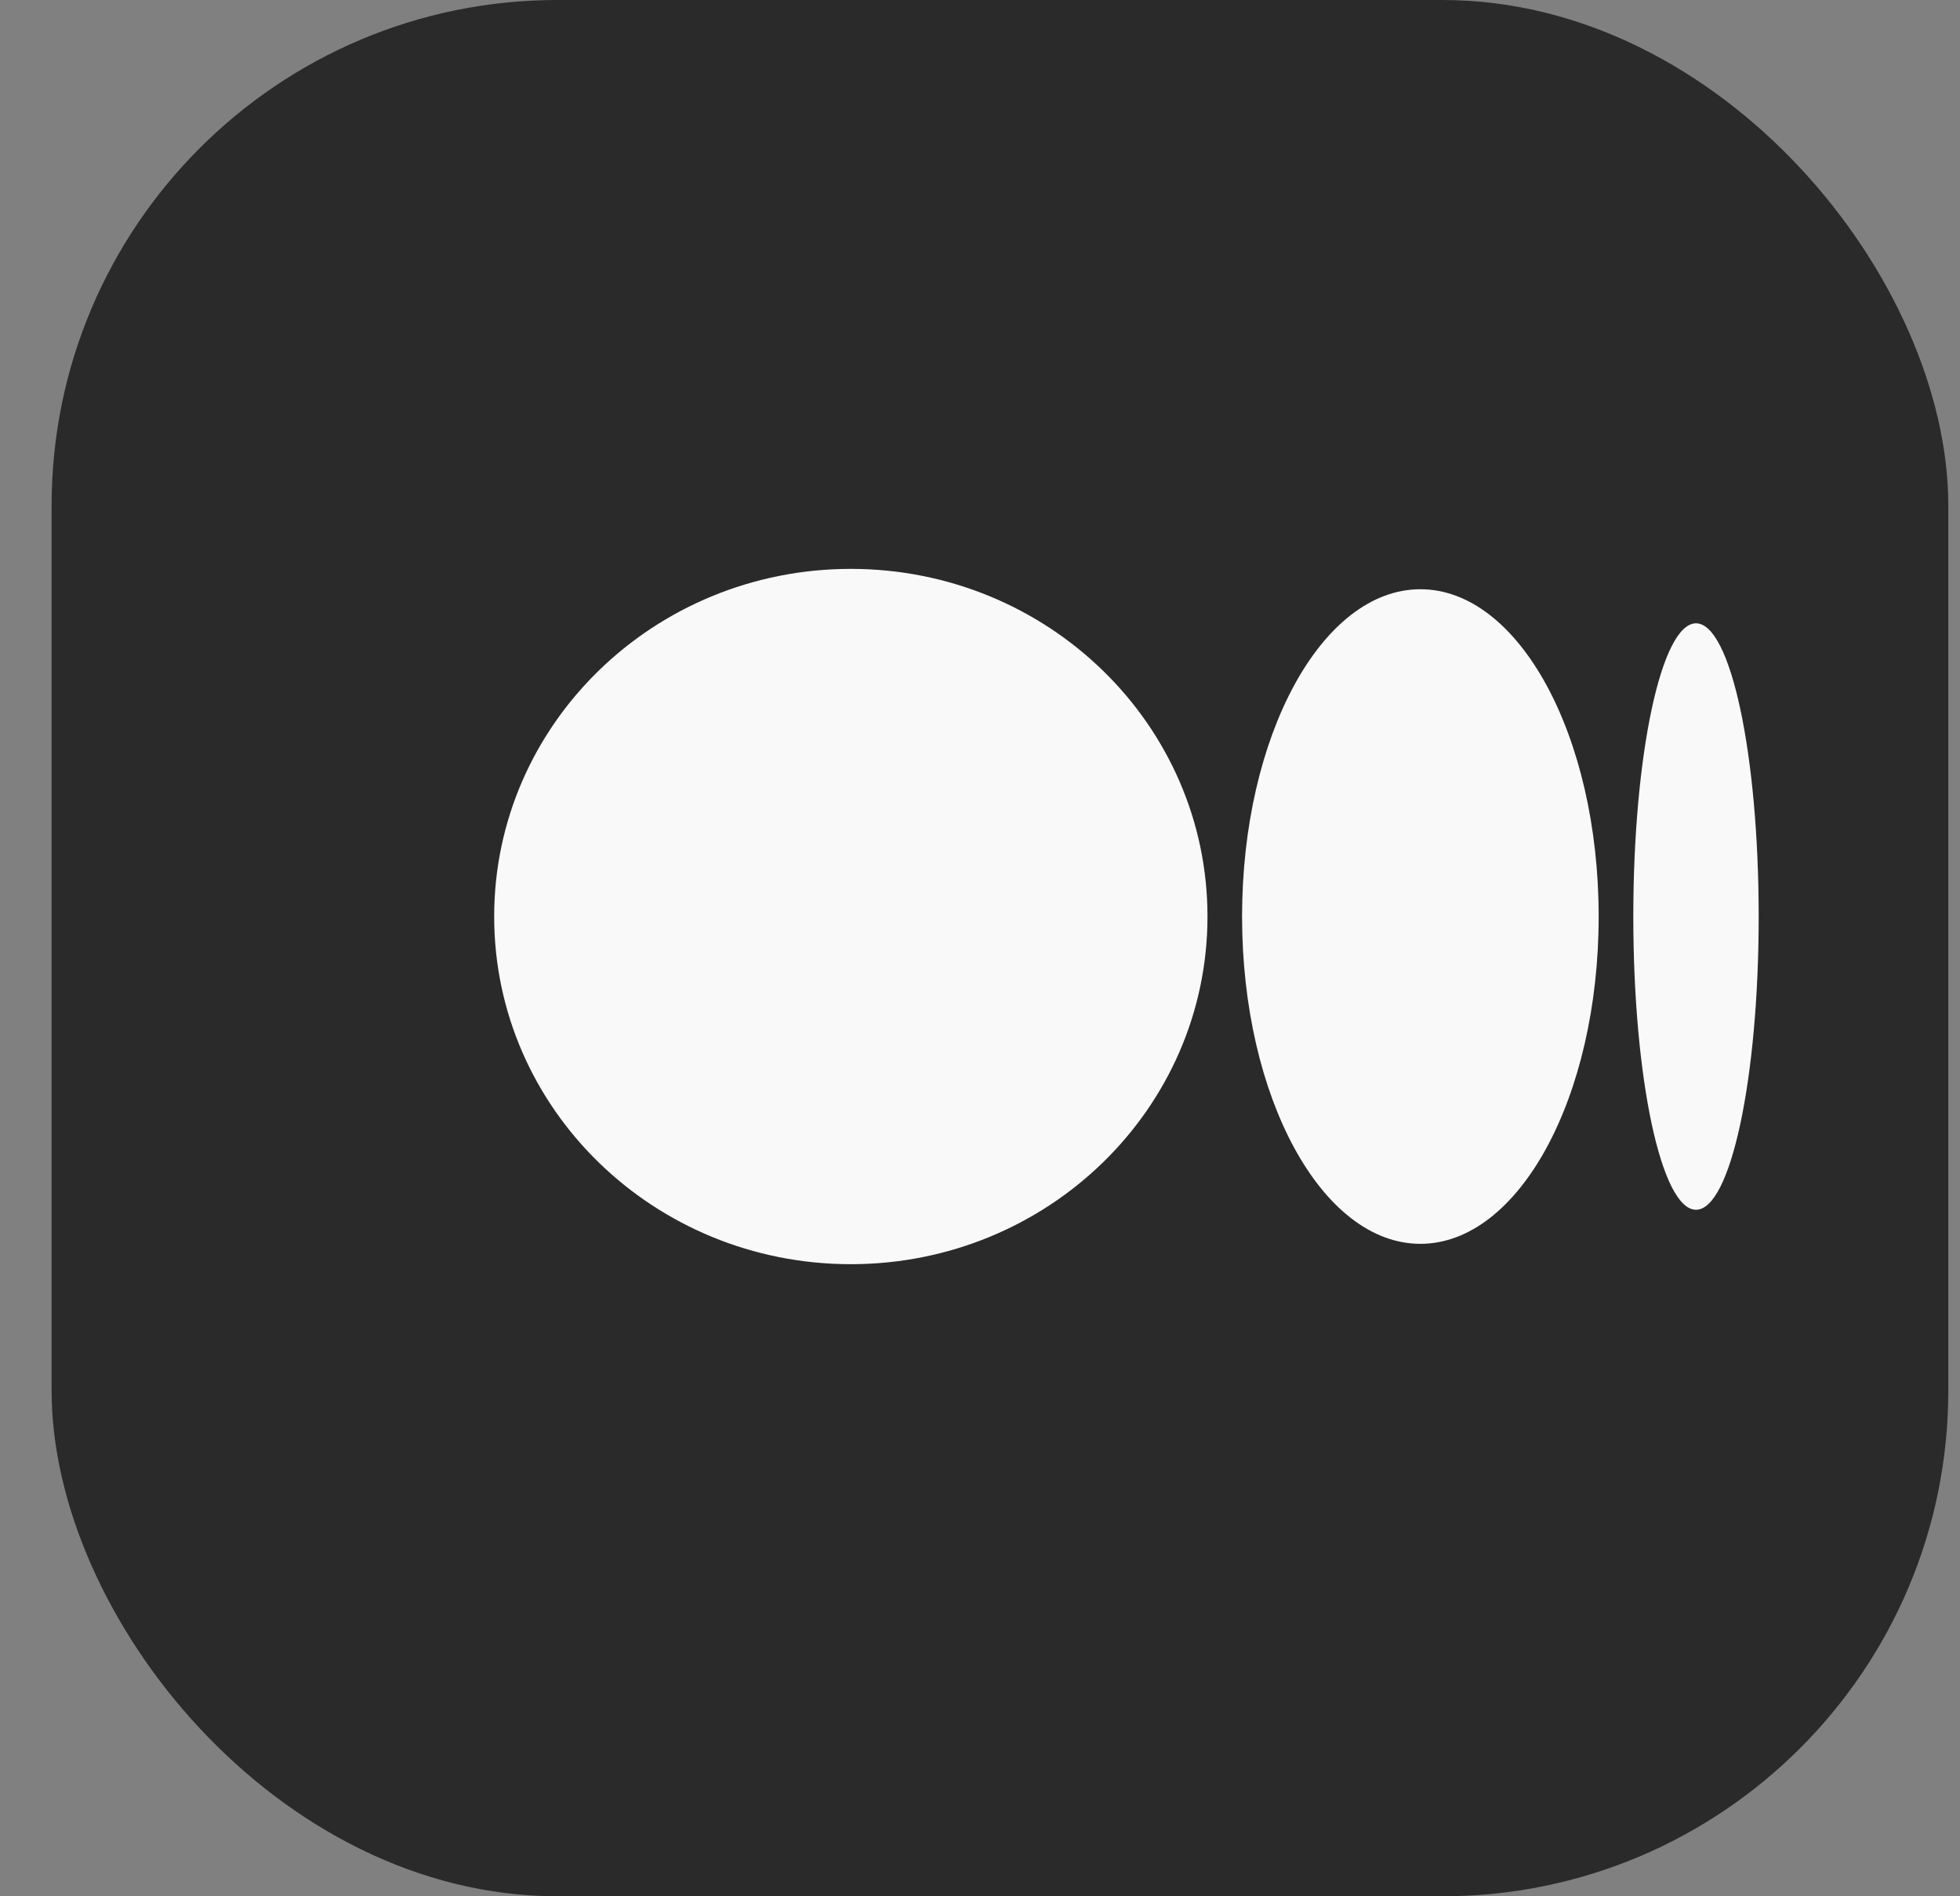
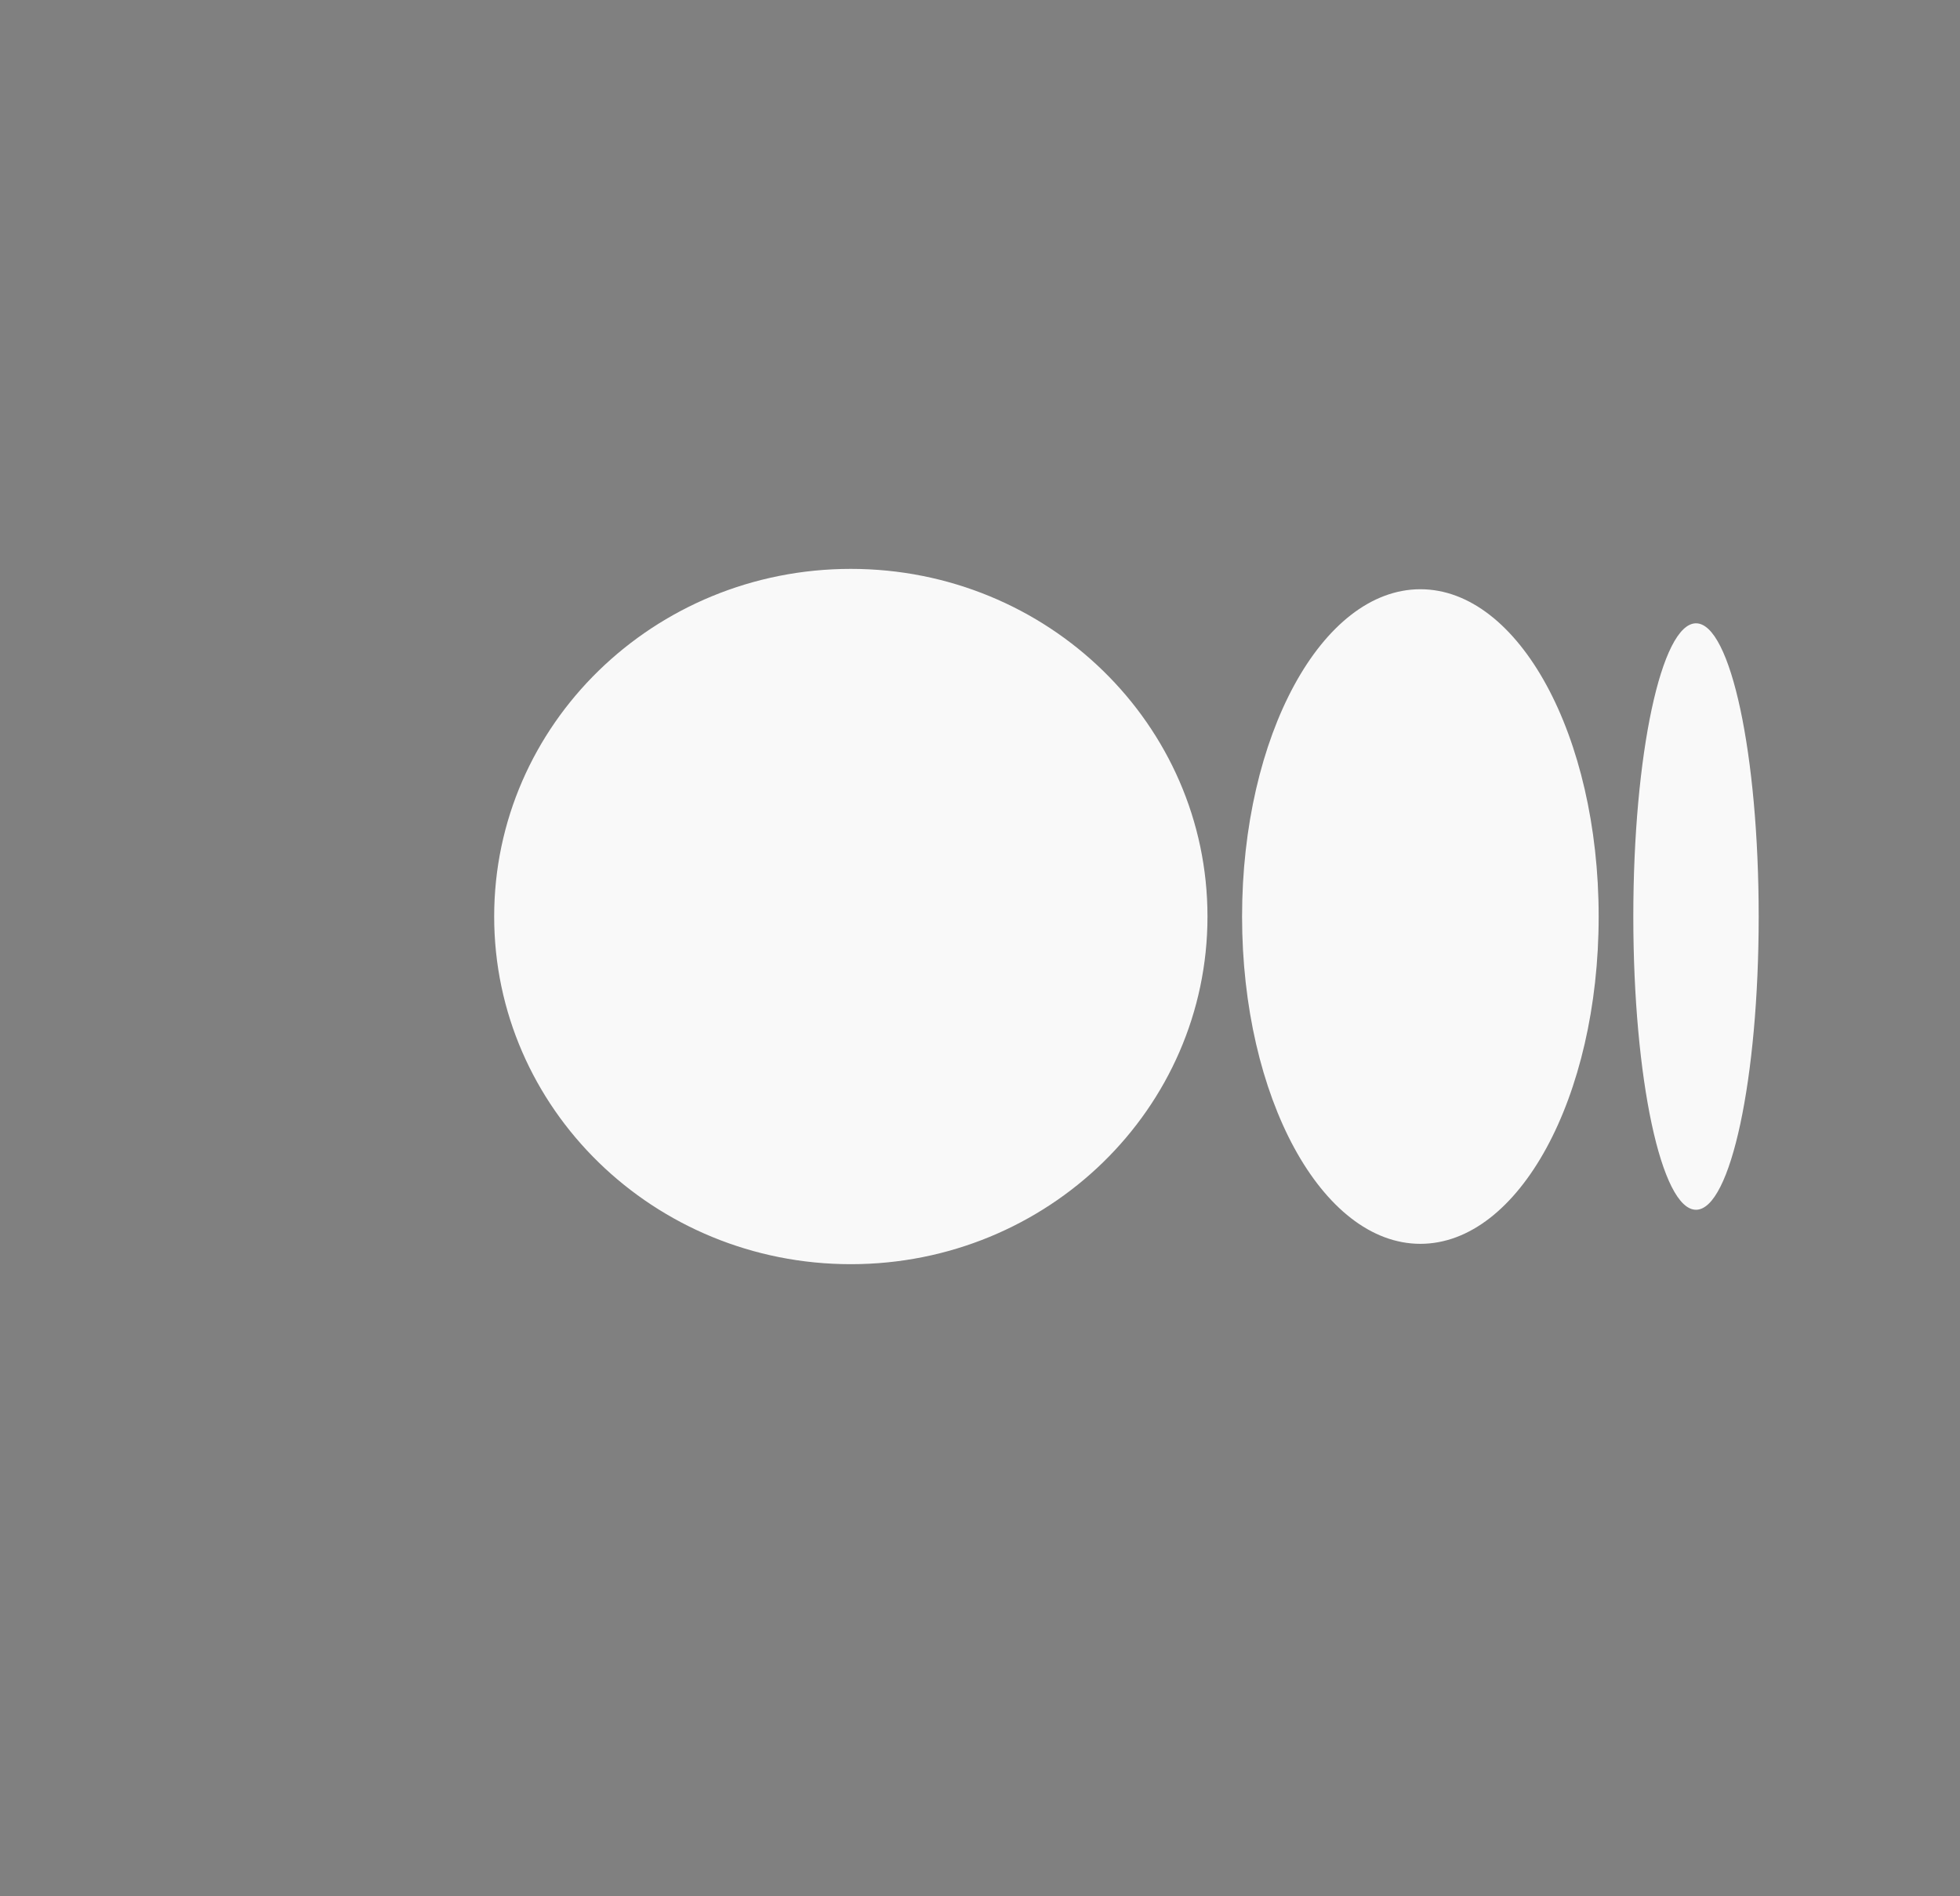
<svg xmlns="http://www.w3.org/2000/svg" width="31" height="30" viewBox="0 0 31 30" fill="none">
  <rect x="0" y="0" width="31" height="30" fill="#808080" stroke="none" />
-   <rect x="0.816" width="29.999" height="30" rx="8" fill="#1C1C1C" fill-opacity="0.85" />
  <path d="M13.457 9C16.572 9 19.098 11.463 19.098 14.5C19.098 17.538 16.572 20 13.457 20C10.342 20 7.816 17.538 7.816 14.5C7.816 11.463 10.342 9 13.457 9ZM22.465 9.322C24.023 9.322 25.285 11.64 25.285 14.5H25.285C25.285 17.359 24.023 19.678 22.465 19.678C20.907 19.678 19.645 17.359 19.645 14.5C19.645 11.641 20.907 9.322 22.465 9.322ZM26.825 9.861C27.372 9.861 27.816 11.938 27.816 14.5C27.816 17.061 27.372 19.139 26.825 19.139C26.277 19.139 25.833 17.062 25.833 14.5C25.833 11.938 26.277 9.861 26.825 9.861Z" fill="#F9F9F9" />
</svg>